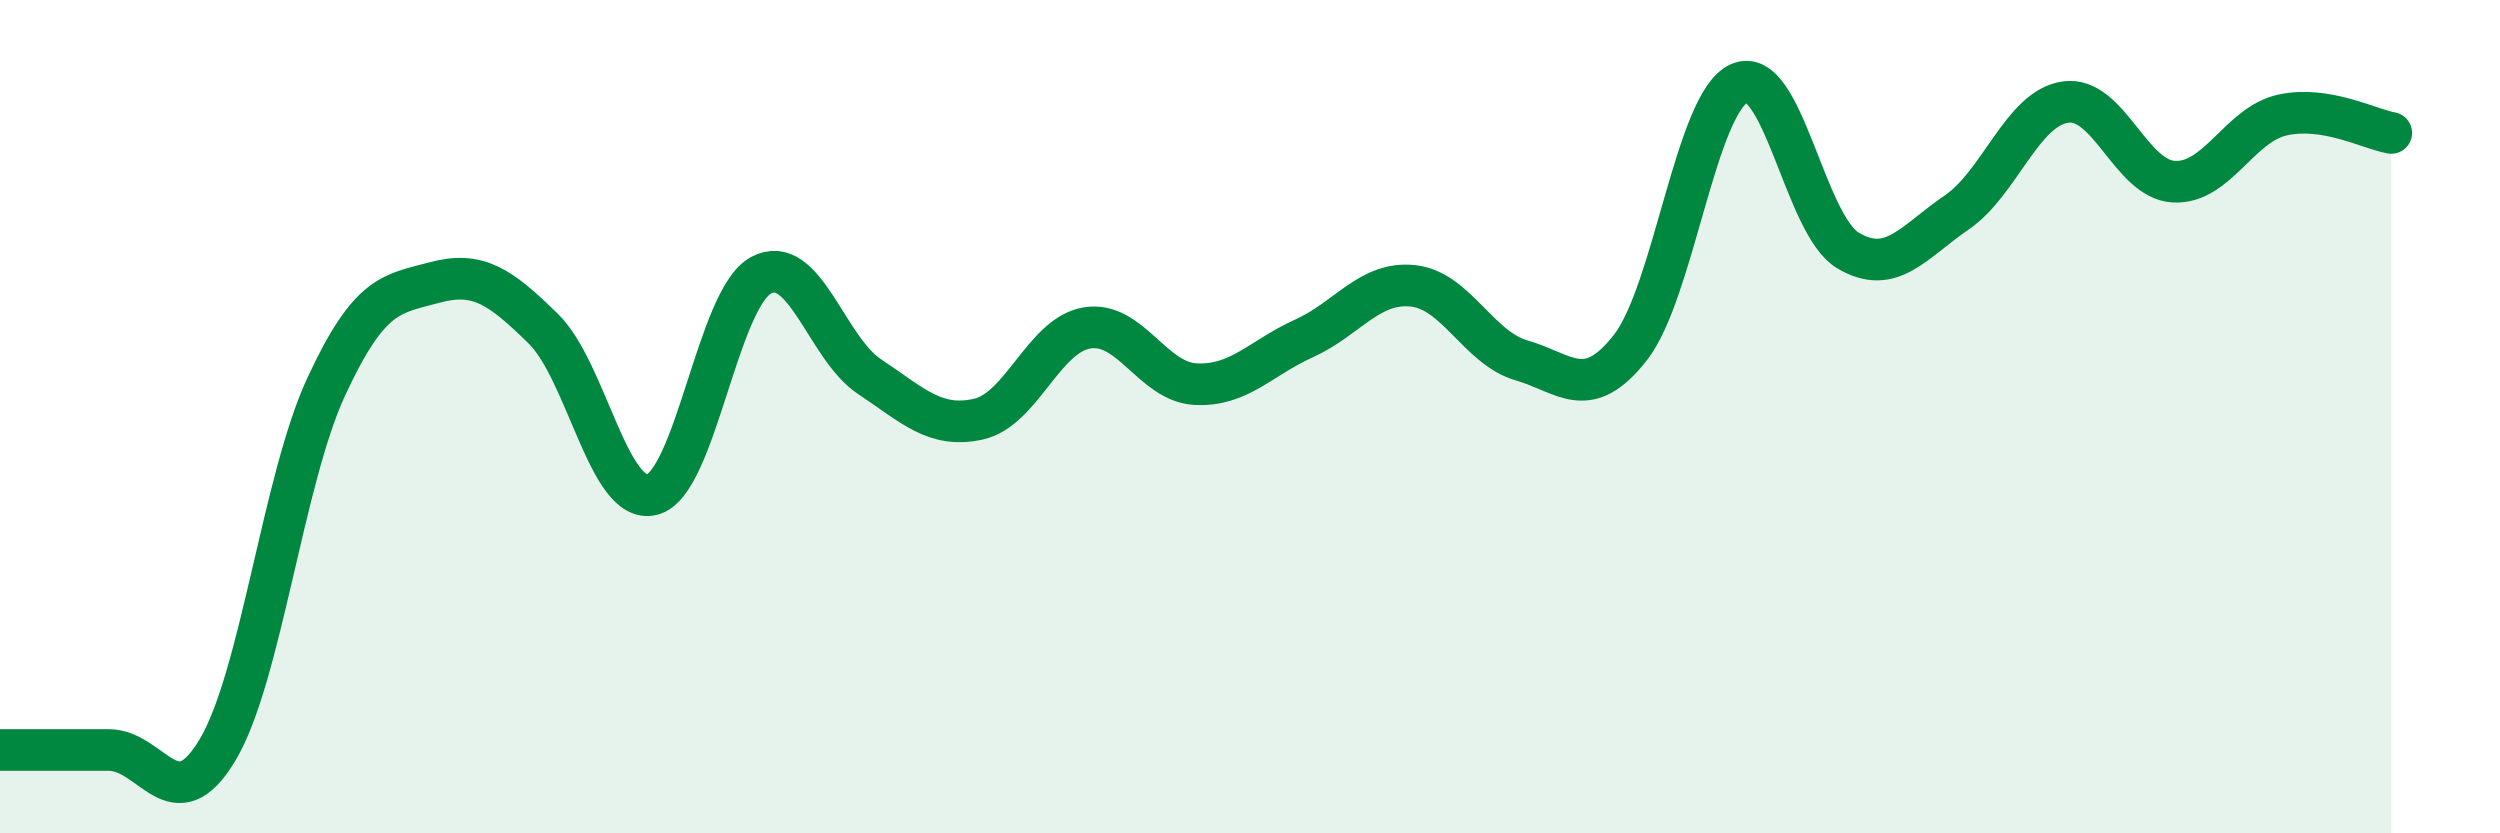
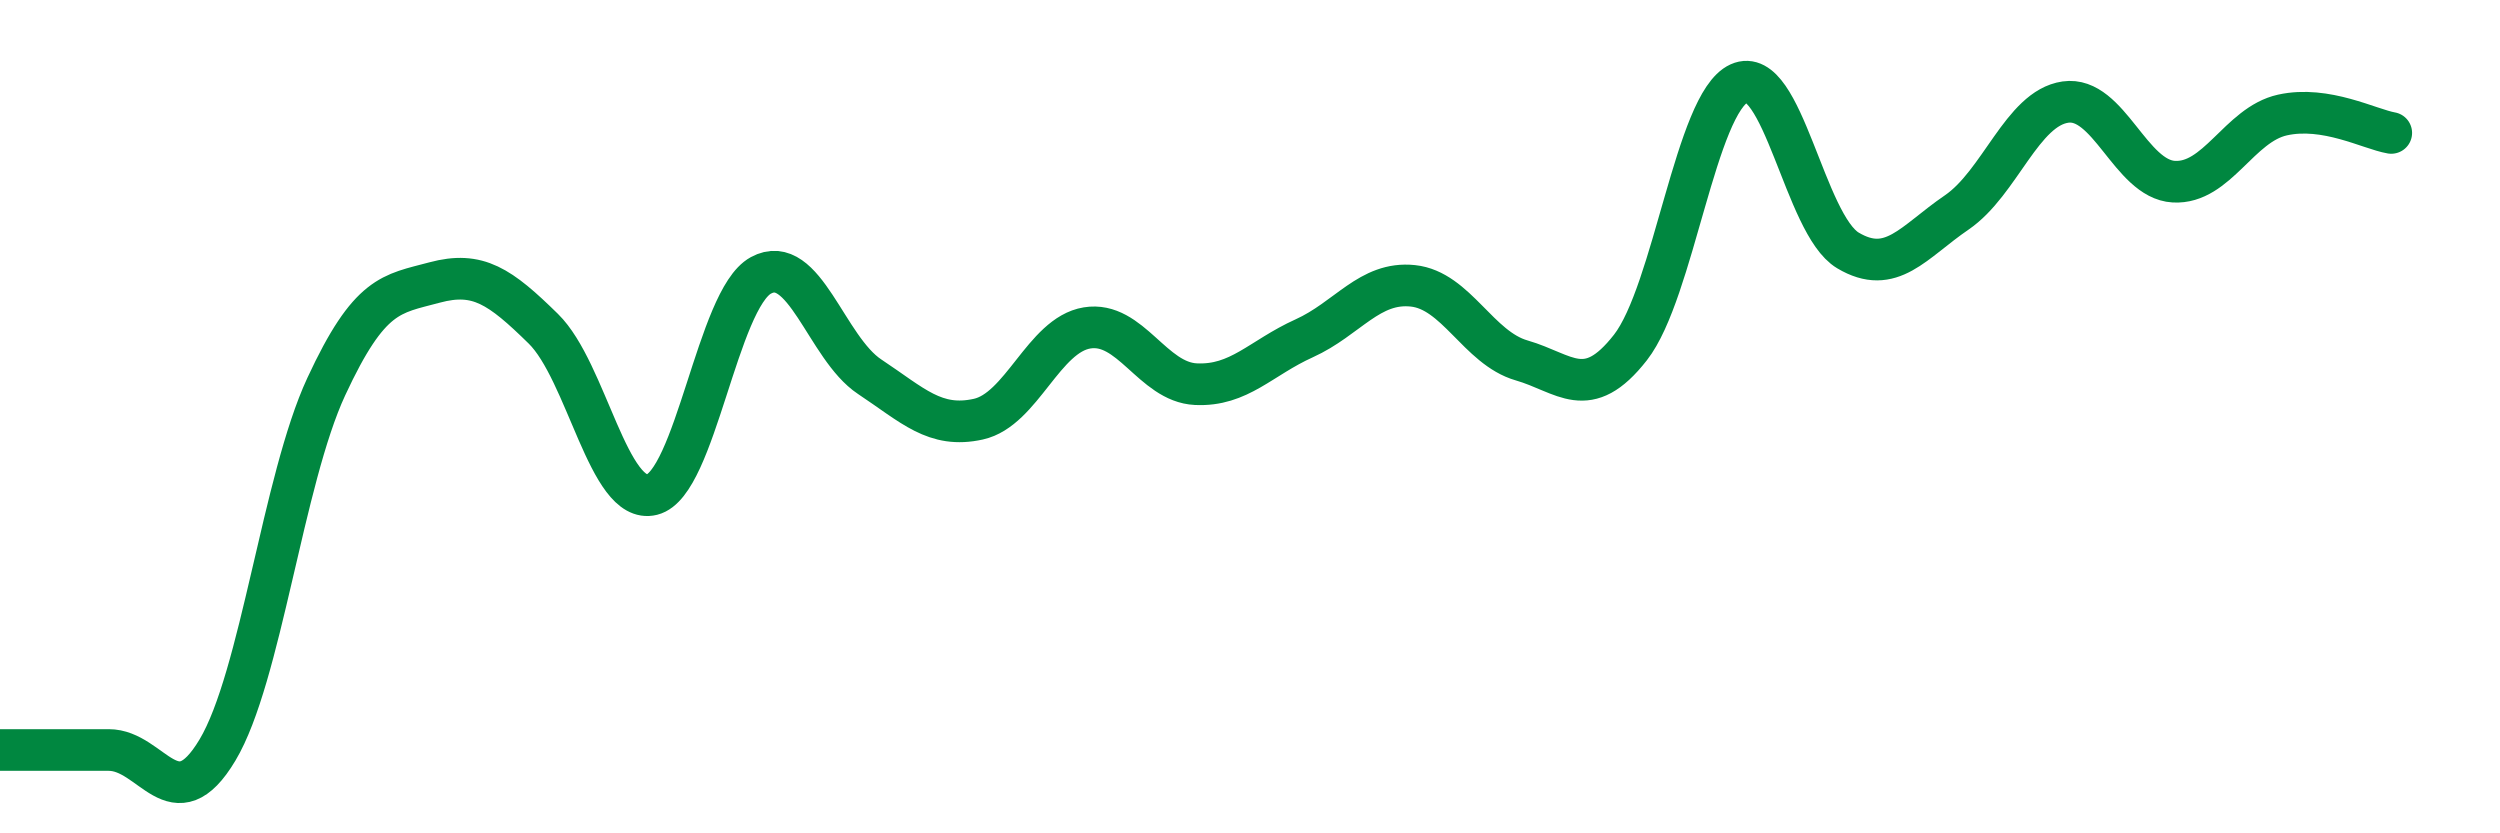
<svg xmlns="http://www.w3.org/2000/svg" width="60" height="20" viewBox="0 0 60 20">
-   <path d="M 0,18 C 0.52,18 1.57,18 2.61,18 C 3.65,18 4.18,19.74 5.22,18 C 6.26,16.26 6.79,11.52 7.83,9.28 C 8.87,7.04 9.39,7.06 10.43,6.78 C 11.47,6.5 12,6.87 13.04,7.89 C 14.08,8.91 14.61,12.13 15.65,11.87 C 16.69,11.61 17.22,7.18 18.26,6.61 C 19.3,6.04 19.83,8.35 20.87,9.04 C 21.91,9.73 22.44,10.29 23.48,10.06 C 24.52,9.83 25.05,8.04 26.09,7.87 C 27.13,7.7 27.66,9.17 28.7,9.22 C 29.74,9.27 30.26,8.59 31.3,8.12 C 32.34,7.65 32.87,6.75 33.91,6.86 C 34.95,6.97 35.48,8.35 36.52,8.65 C 37.56,8.95 38.09,9.67 39.13,8.34 C 40.17,7.01 40.7,2.47 41.74,2 C 42.78,1.53 43.31,5.39 44.35,6.01 C 45.39,6.63 45.92,5.81 46.96,5.1 C 48,4.39 48.53,2.6 49.57,2.45 C 50.61,2.3 51.13,4.3 52.17,4.36 C 53.21,4.42 53.74,2.99 54.78,2.76 C 55.82,2.53 56.87,3.1 57.39,3.19L57.39 20L0 20Z" fill="#008740" opacity="0.1" stroke-linecap="round" stroke-linejoin="round" />
  <path d="M 0,18 C 0.52,18 1.57,18 2.61,18 C 3.65,18 4.18,19.74 5.22,18 C 6.26,16.26 6.79,11.52 7.83,9.28 C 8.87,7.04 9.39,7.06 10.43,6.78 C 11.47,6.5 12,6.87 13.04,7.89 C 14.08,8.91 14.61,12.13 15.65,11.87 C 16.69,11.61 17.22,7.18 18.26,6.61 C 19.3,6.04 19.83,8.35 20.87,9.04 C 21.91,9.73 22.44,10.29 23.48,10.06 C 24.52,9.83 25.05,8.04 26.09,7.87 C 27.13,7.7 27.66,9.17 28.7,9.22 C 29.74,9.27 30.26,8.59 31.3,8.12 C 32.34,7.65 32.87,6.75 33.91,6.86 C 34.95,6.97 35.48,8.35 36.52,8.65 C 37.56,8.95 38.09,9.67 39.13,8.34 C 40.17,7.01 40.7,2.47 41.74,2 C 42.78,1.53 43.31,5.39 44.35,6.01 C 45.39,6.63 45.92,5.81 46.96,5.1 C 48,4.39 48.53,2.6 49.57,2.45 C 50.61,2.3 51.13,4.3 52.17,4.36 C 53.21,4.42 53.74,2.99 54.78,2.76 C 55.82,2.53 56.87,3.1 57.39,3.19" stroke="#008740" stroke-width="1" fill="none" stroke-linecap="round" stroke-linejoin="round" />
</svg>